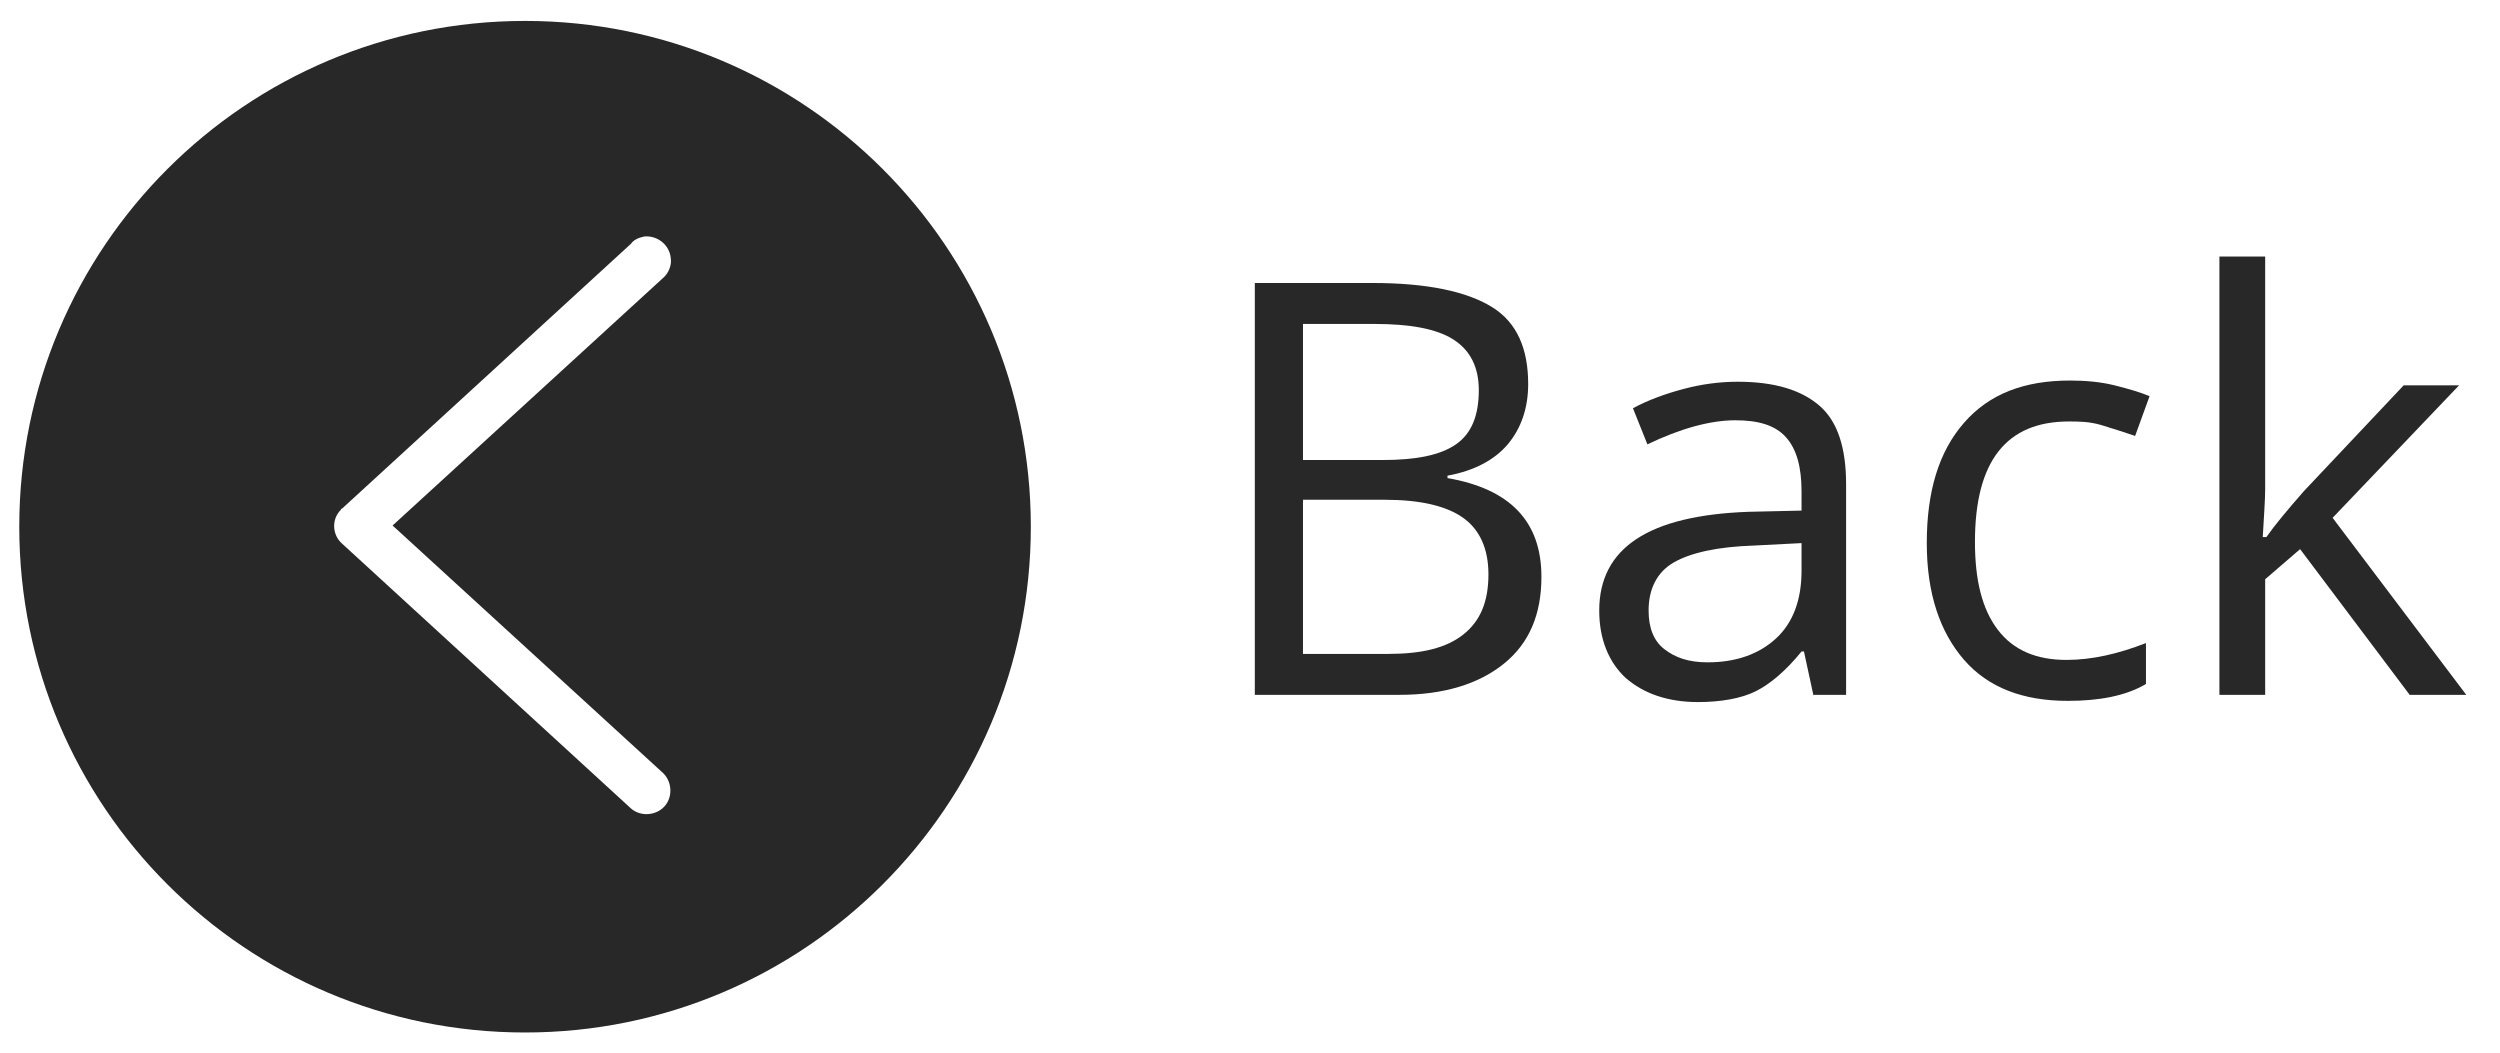
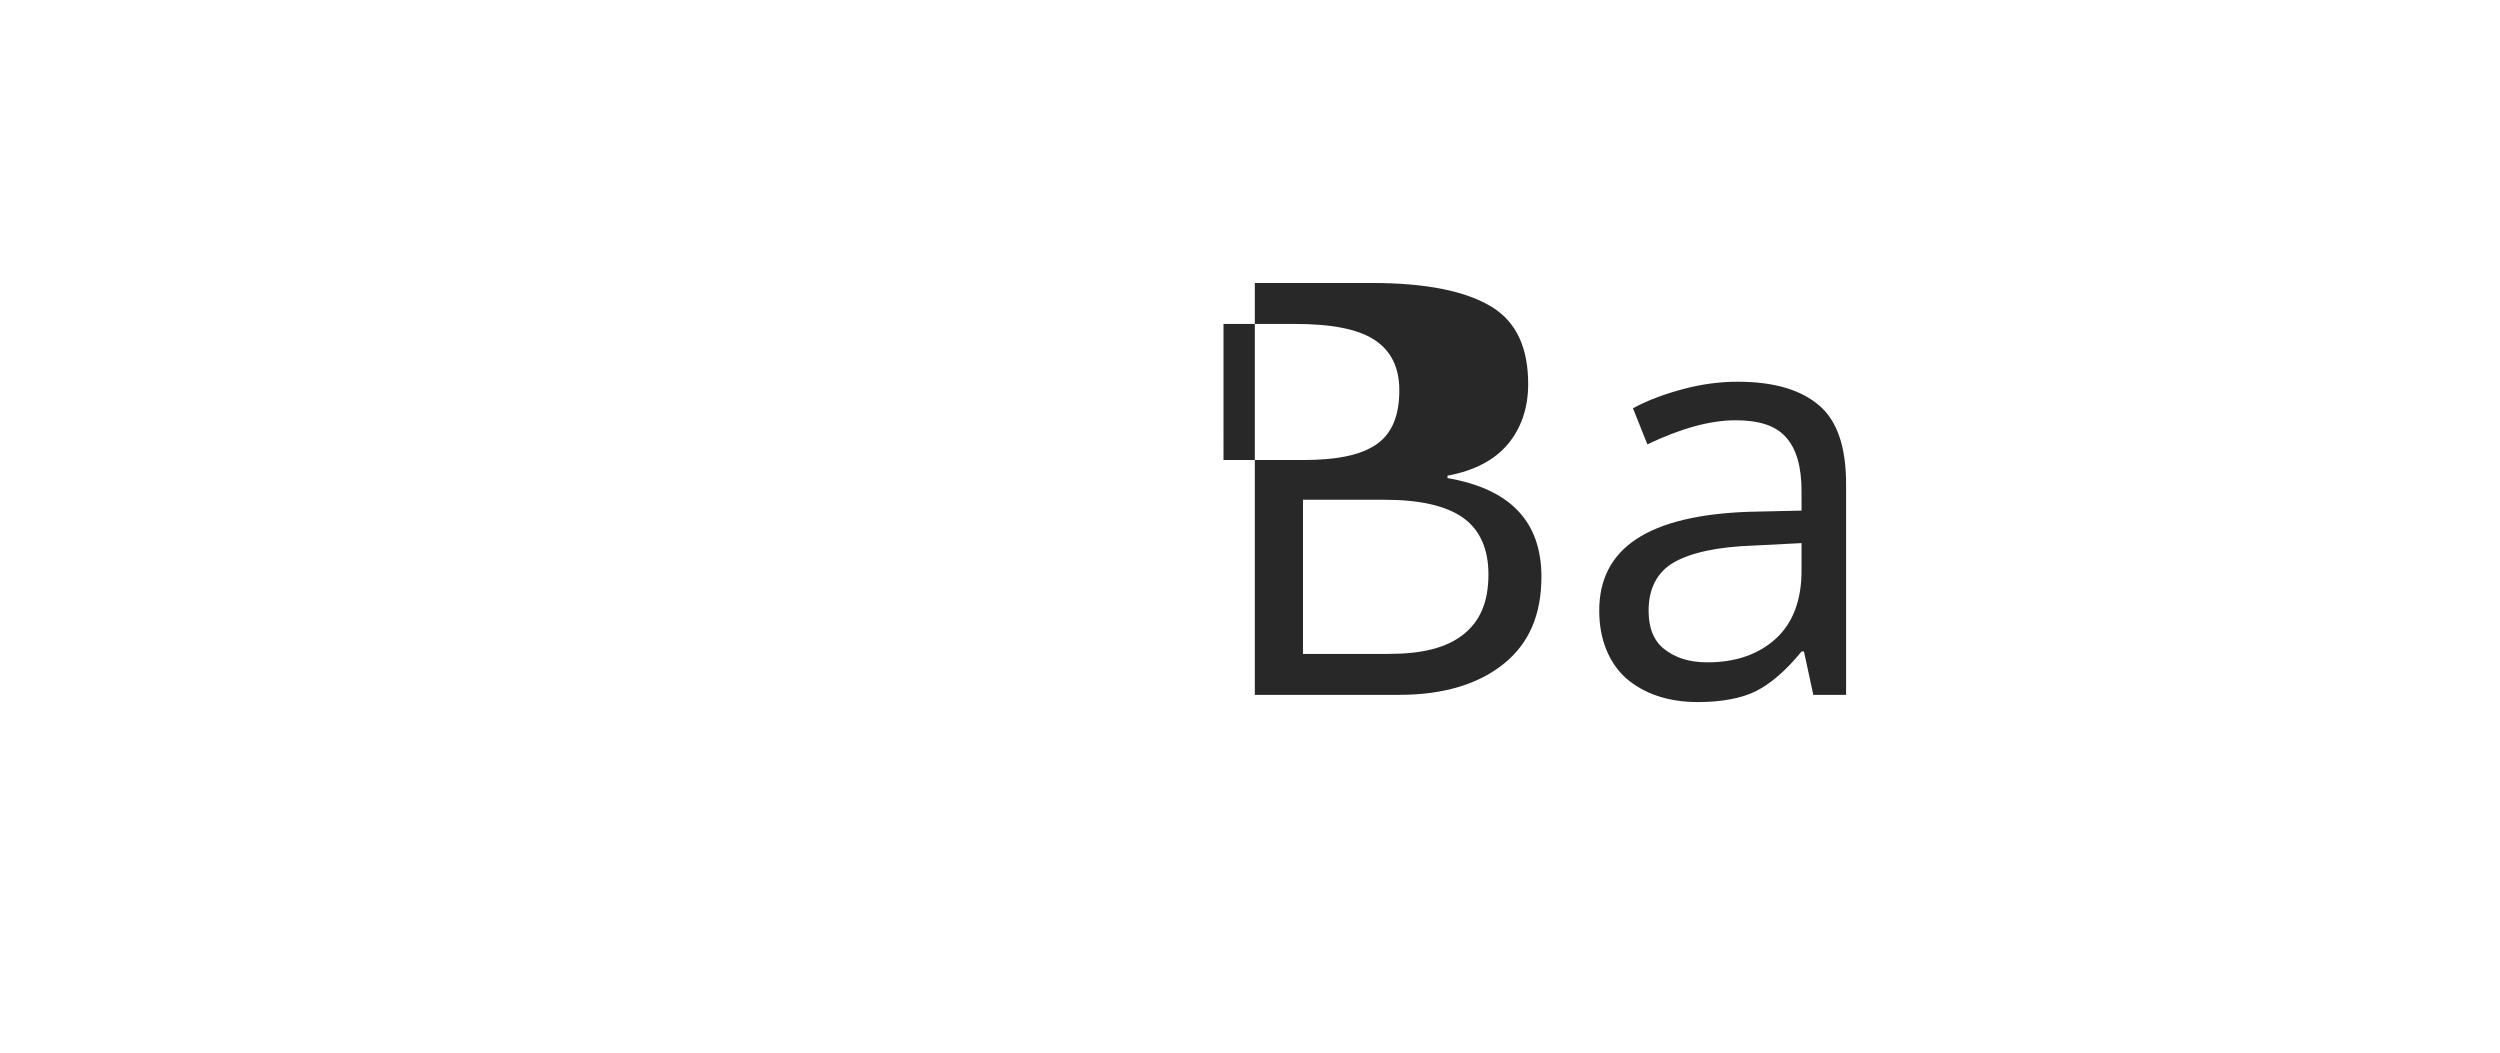
<svg xmlns="http://www.w3.org/2000/svg" version="1.1" id="Layer_1" x="0px" y="0px" viewBox="0 0 207.6 87.4" style="enable-background:new 0 0 207.6 87.4;" xml:space="preserve">
  <style type="text/css">
	.st0{fill:#292828;}
</style>
  <g transform="translate(0,-952.362)">
-     <path class="st0" d="M43.6,954.1c-23.2,0-42,18.8-42,42c0,23.2,18.8,42,42,42s42-18.8,42-42C85.6,972.9,66.8,954.1,43.6,954.1z    M53.5,972c1.1-0.1,2.1,0.7,2.2,1.8c0.1,0.6-0.2,1.3-0.7,1.7l-22.4,20.5l22.4,20.5c0.8,0.7,0.9,2,0.2,2.8c-0.7,0.8-2,0.9-2.8,0.2   c0,0,0,0,0,0l-24-22c-0.8-0.7-0.9-2-0.1-2.8c0-0.1,0.1-0.1,0.1-0.1l24-22C52.6,972.3,53,972.1,53.5,972z" />
-   </g>
+     </g>
  <g>
-     <path class="st0" d="M104.3,23.5h9.7c4.5,0,7.8,0.7,9.9,2s3,3.5,3,6.4c0,2-0.6,3.7-1.7,5s-2.8,2.2-5,2.6v0.2   c5.2,0.9,7.8,3.6,7.8,8.2c0,3.1-1,5.5-3.1,7.2c-2.1,1.7-5,2.6-8.7,2.6h-12V23.5z M108.2,38.2h6.6c2.8,0,4.8-0.4,6.1-1.3   s1.9-2.4,1.9-4.5c0-1.9-0.7-3.3-2.1-4.2s-3.6-1.3-6.6-1.3h-5.9V38.2z M108.2,41.5v12.8h7.1c2.8,0,4.8-0.5,6.2-1.6s2.1-2.7,2.1-5   c0-2.1-0.7-3.7-2.1-4.7s-3.6-1.5-6.5-1.5H108.2z" />
+     <path class="st0" d="M104.3,23.5h9.7c4.5,0,7.8,0.7,9.9,2s3,3.5,3,6.4c0,2-0.6,3.7-1.7,5s-2.8,2.2-5,2.6v0.2   c5.2,0.9,7.8,3.6,7.8,8.2c0,3.1-1,5.5-3.1,7.2c-2.1,1.7-5,2.6-8.7,2.6h-12V23.5z M108.2,38.2c2.8,0,4.8-0.4,6.1-1.3   s1.9-2.4,1.9-4.5c0-1.9-0.7-3.3-2.1-4.2s-3.6-1.3-6.6-1.3h-5.9V38.2z M108.2,41.5v12.8h7.1c2.8,0,4.8-0.5,6.2-1.6s2.1-2.7,2.1-5   c0-2.1-0.7-3.7-2.1-4.7s-3.6-1.5-6.5-1.5H108.2z" />
    <path class="st0" d="M150.6,57.8l-0.8-3.7h-0.2c-1.3,1.6-2.6,2.7-3.8,3.3s-2.9,0.9-4.8,0.9c-2.5,0-4.5-0.7-6-2   c-1.4-1.3-2.2-3.2-2.2-5.6c0-5.2,4.1-7.9,12.4-8.2l4.4-0.1v-1.6c0-2-0.4-3.5-1.3-4.5s-2.3-1.4-4.2-1.4c-2.1,0-4.6,0.7-7.3,2l-1.2-3   c1.3-0.7,2.7-1.2,4.2-1.6s3-0.6,4.5-0.6c3.1,0,5.3,0.7,6.8,2s2.2,3.5,2.2,6.5v17.5H150.6z M141.8,55c2.4,0,4.3-0.7,5.7-2   s2.1-3.2,2.1-5.6v-2.3l-3.9,0.2c-3.1,0.1-5.3,0.6-6.7,1.4s-2.1,2.2-2.1,4c0,1.4,0.4,2.5,1.3,3.2S140.2,55,141.8,55z" />
-     <path class="st0" d="M171.7,58.2c-3.7,0-6.6-1.1-8.6-3.4c-2-2.3-3.1-5.5-3.1-9.7c0-4.3,1-7.6,3.1-10s5-3.5,8.8-3.5   c1.2,0,2.5,0.1,3.7,0.4s2.2,0.6,2.9,0.9l-1.2,3.3c-0.9-0.3-1.8-0.6-2.8-0.9s-1.9-0.3-2.7-0.3c-5.2,0-7.8,3.3-7.8,10   c0,3.2,0.6,5.6,1.9,7.3s3.2,2.5,5.7,2.5c2.1,0,4.3-0.5,6.6-1.4v3.4C176.5,57.8,174.3,58.2,171.7,58.2z" />
-     <path class="st0" d="M188.2,44.6c0.7-1,1.7-2.2,3.1-3.8l8.3-8.8h4.6L193.7,43l11.1,14.7h-4.7l-9.1-12.1l-2.9,2.5v9.6h-3.8V21.3h3.8   v19.3c0,0.9-0.1,2.2-0.2,4H188.2z" />
  </g>
</svg>